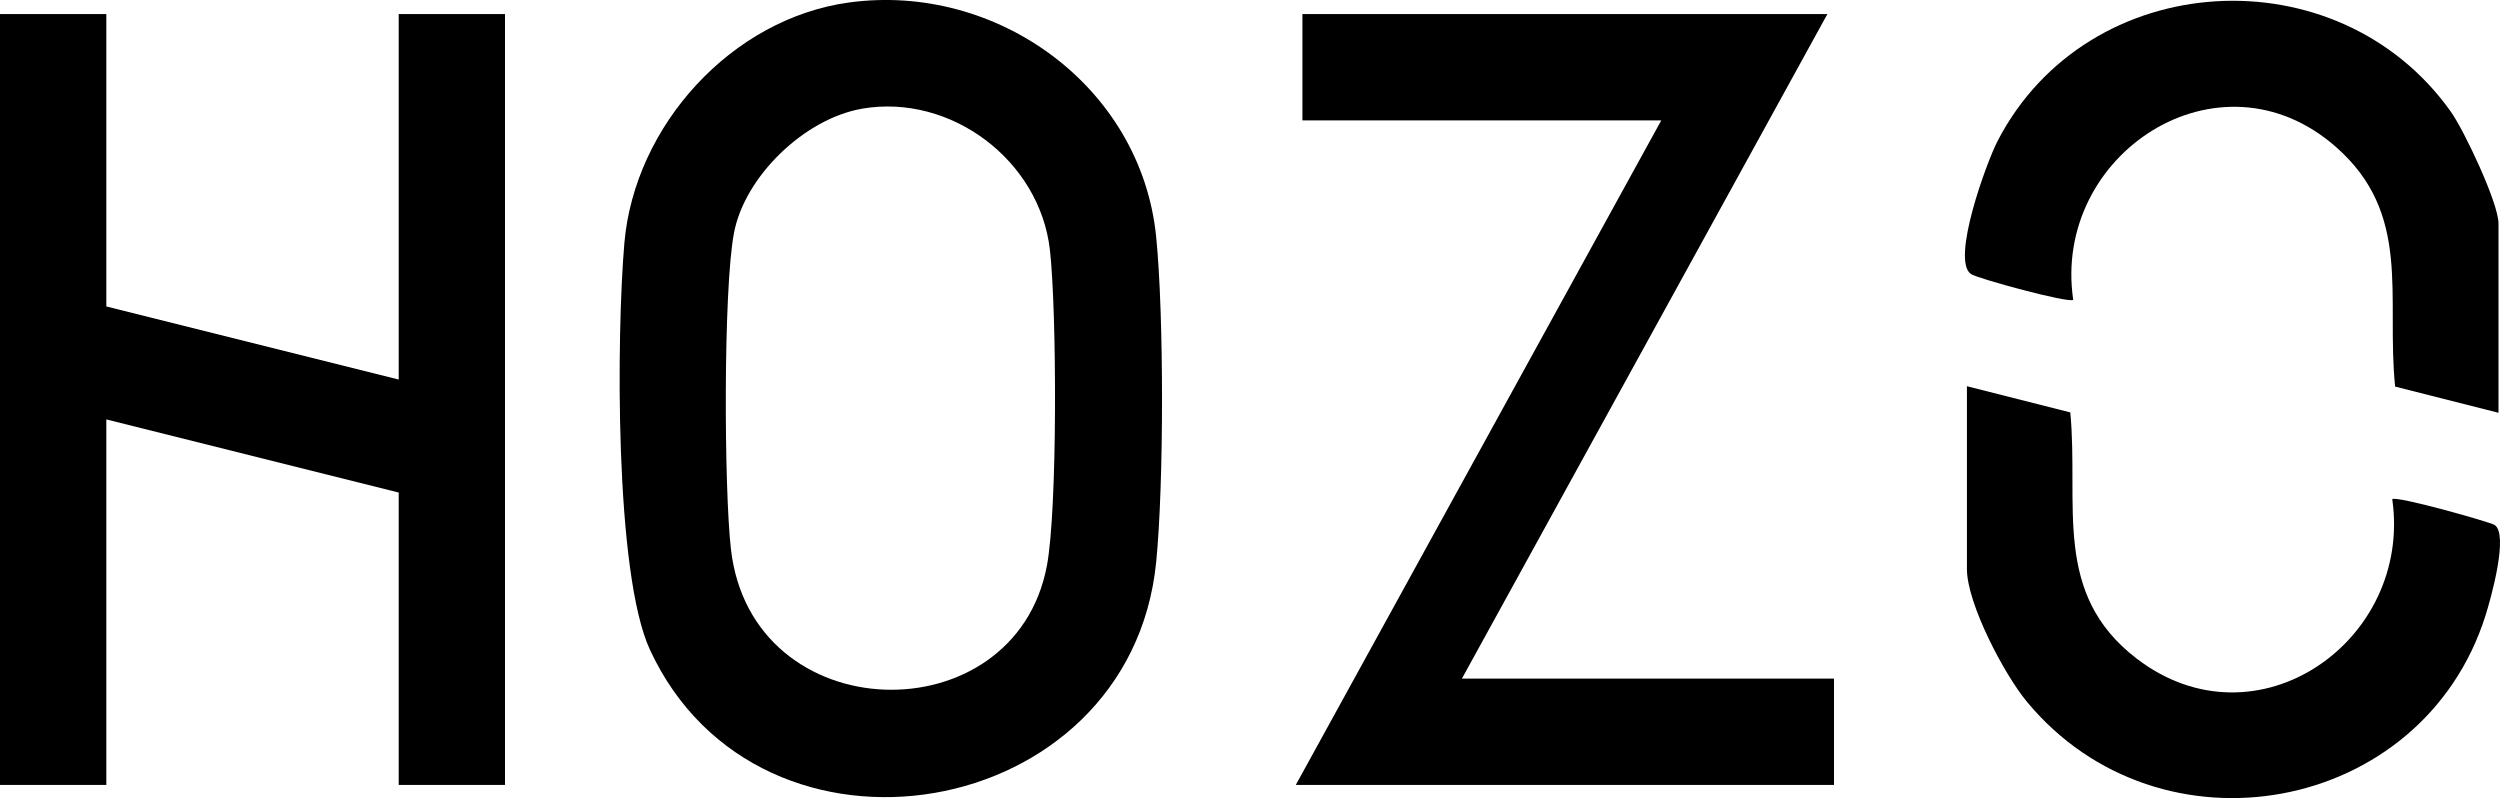
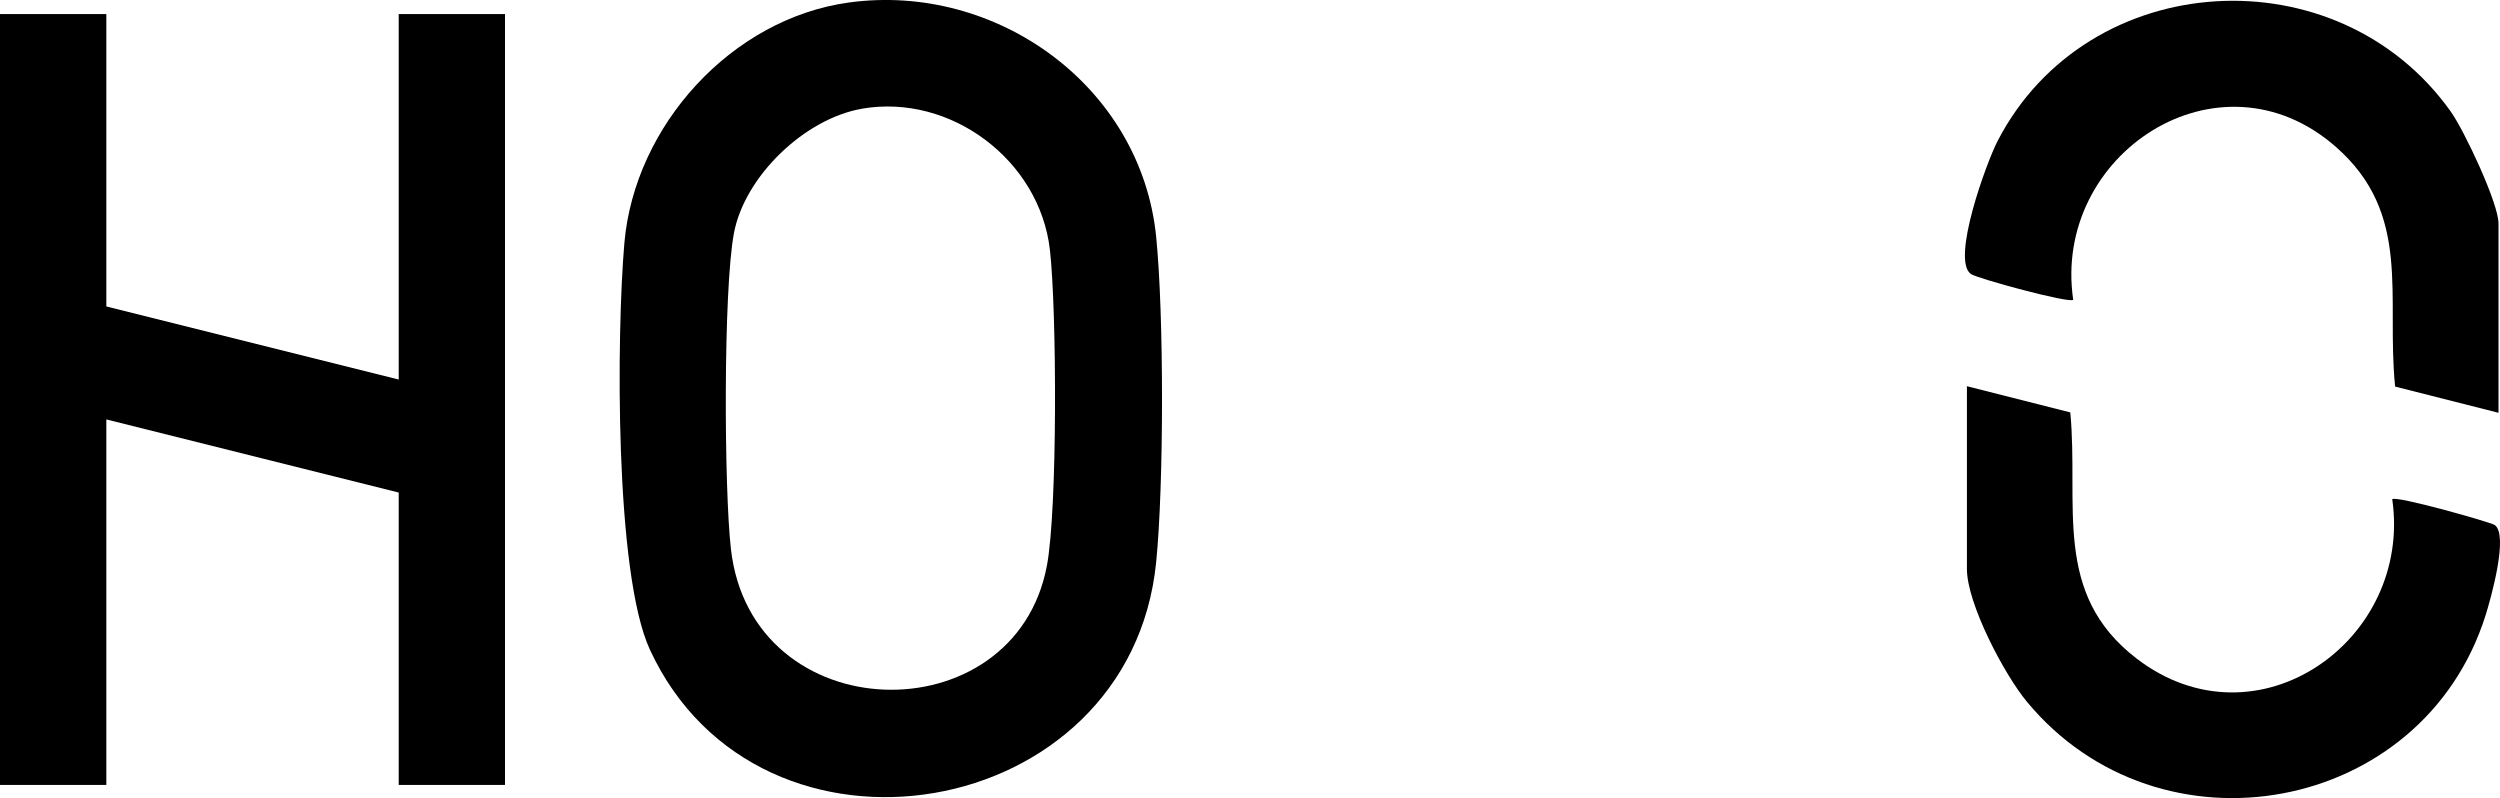
<svg xmlns="http://www.w3.org/2000/svg" id="Layer_1" data-name="Layer 1" viewBox="0 0 600 191.54">
  <path d="M203.75.6c35.4-4.86,70.12,20.12,73.73,56.22,1.88,18.82,1.87,59.29,0,78.11-6.25,62.84-95.18,77.82-121.48,21.04-8.53-18.41-8.02-75.91-6.15-97.63,2.44-28.23,25.75-53.88,53.9-57.74ZM206.9,26.09c-13.74,2.36-28.16,16.16-30.75,29.84-2.58,13.66-2.38,61.3-.73,75.83,4.95,43.7,68.09,44.96,75.83,4.05,2.58-13.66,2.38-61.3.73-75.83-2.44-21.49-23.76-37.56-45.08-33.9Z" />
  <polygon points="25.52 3.38 25.52 73.55 95.69 91.09 95.69 3.38 121.2 3.38 121.2 188.38 95.69 188.38 95.69 118.21 25.52 100.66 25.52 188.38 0 188.38 0 3.38 25.52 3.38" />
-   <polygon points="438.57 3.38 350.86 162.86 440.16 162.86 440.16 188.38 310.99 188.38 398.7 28.9 312.58 28.9 312.58 3.38 438.57 3.38" />
  <g>
    <path d="M599.64,99.07l-24.81-6.29c-2.2-21.75,4.17-41.39-14.23-57.54-28.02-24.59-68.16,1.77-63.03,36.71-.87.92-23.02-5.11-24.56-6.19-4.79-3.4,3.75-26.77,6.4-31.9,21.64-41.82,81.64-45.27,108.78-7.07,3.26,4.59,11.45,21.98,11.45,26.83v45.45Z" />
    <path d="M472.06,92.69l24.81,6.29c2.1,22.28-4.4,43.48,15.9,59.06,28.84,22.14,66.25-4.28,61.37-38.23.87-.92,23.52,5.48,24.58,6.19,3.41,2.29-.91,17.64-2.21,21.76-15.11,47.7-78.14,59.2-110.06,20.65-5.46-6.59-14.39-23.58-14.39-31.86v-43.86Z" />
  </g>
</svg>